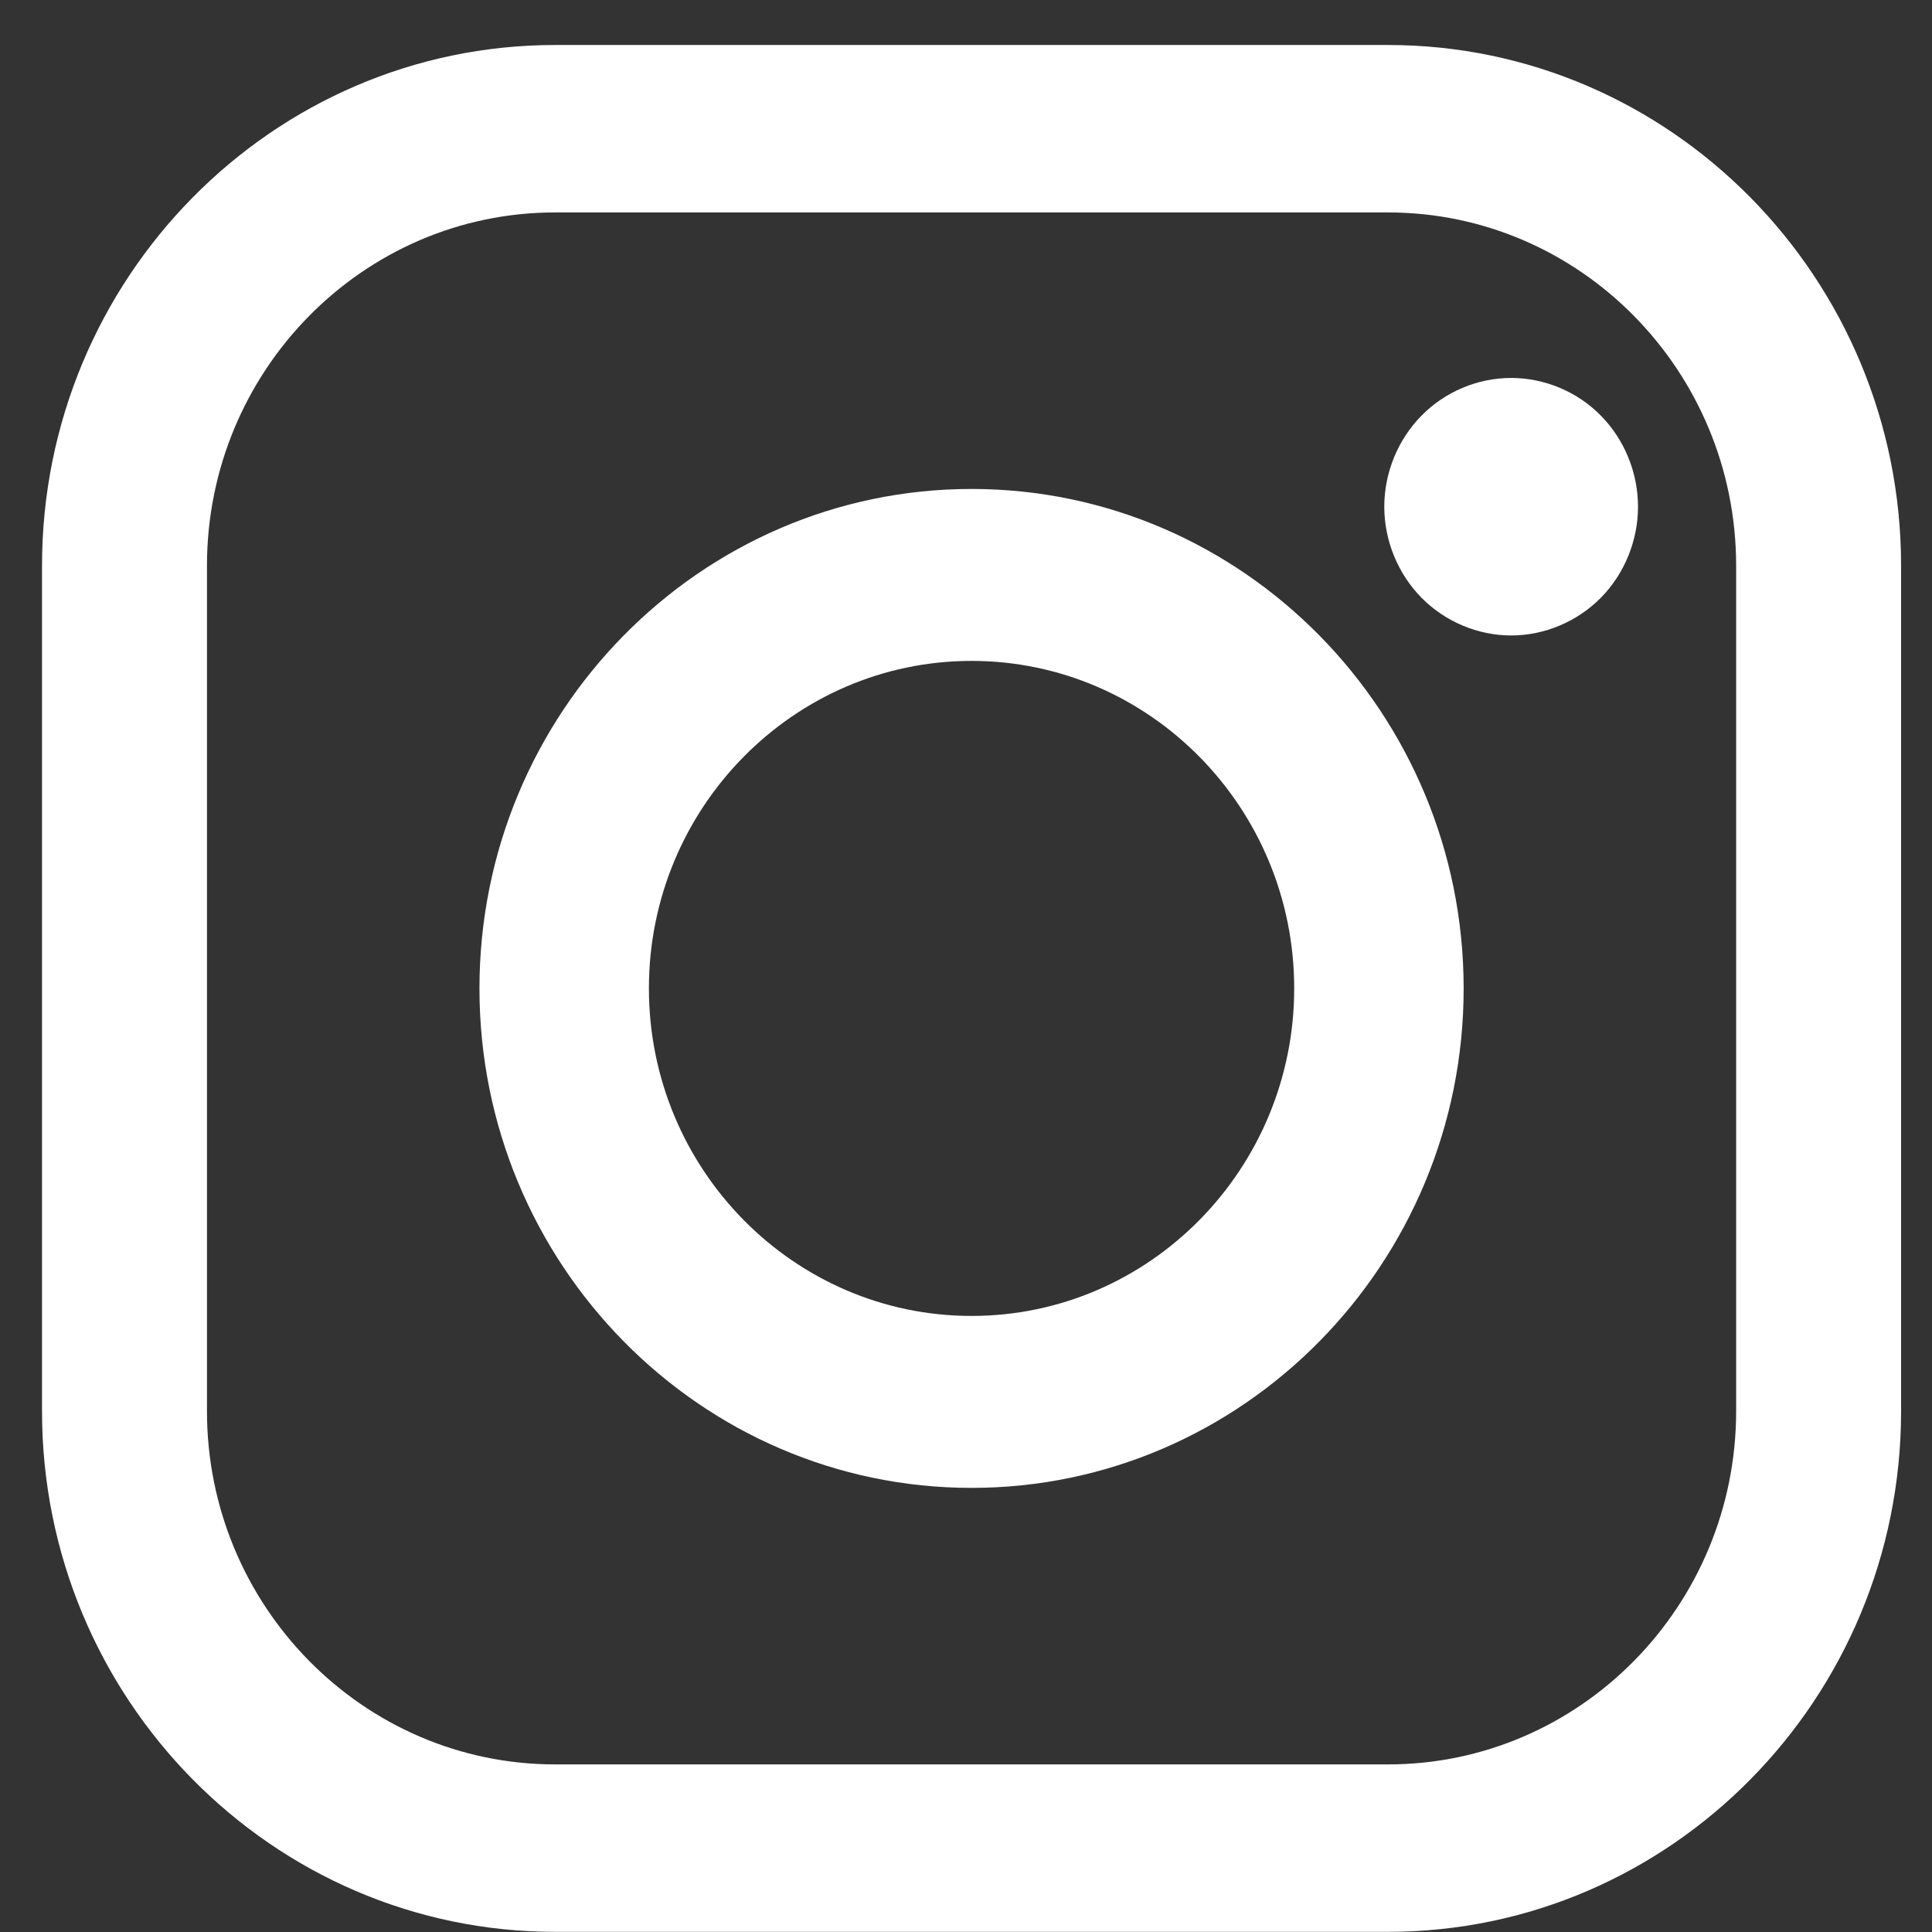
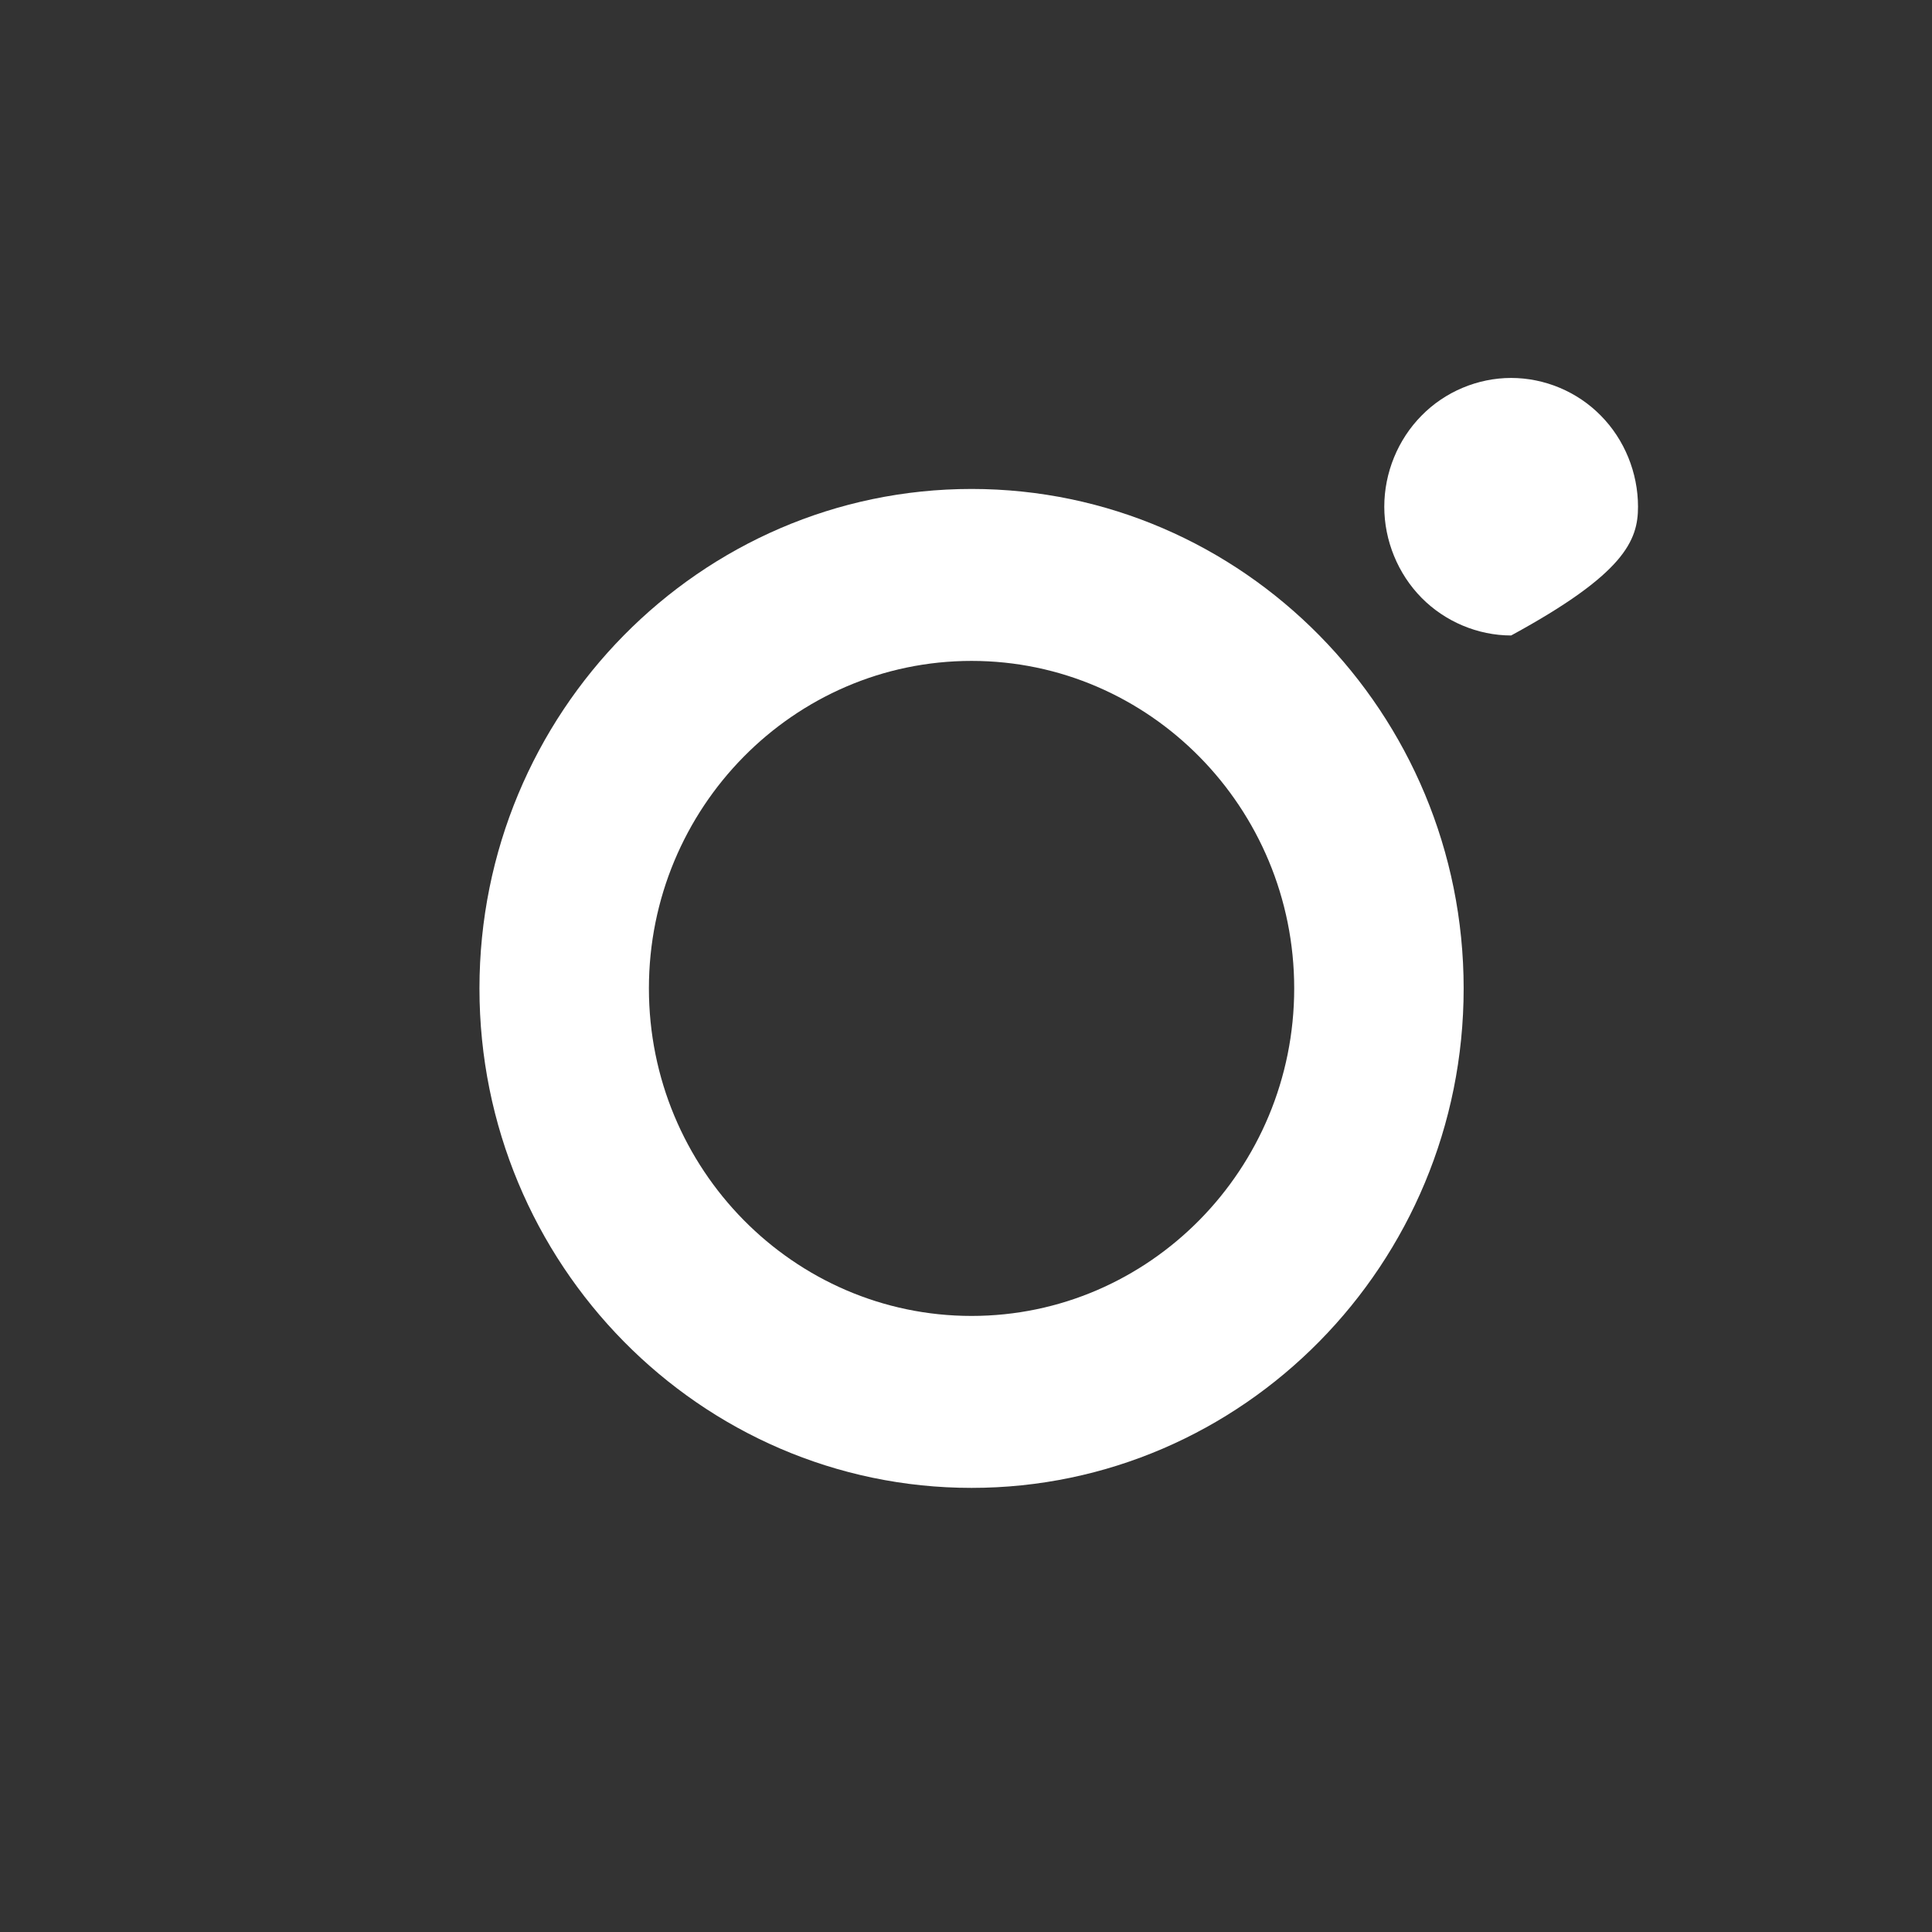
<svg xmlns="http://www.w3.org/2000/svg" width="24" height="24" viewBox="0 0 24 24" fill="none">
  <rect x="0" y="0" width="24" height="24" fill="#333333" stroke="none" />
-   <path fill-rule="evenodd" clip-rule="evenodd" d="M6.895 0.559H17.243C20.757 0.559 23.616 3.461 23.616 7.028V17.53C23.616 21.097 20.757 23.998 17.243 23.998H6.895C3.381 23.998 0.522 21.097 0.522 17.53V7.028C0.522 3.461 3.381 0.559 6.895 0.559ZM17.243 21.918C19.628 21.918 21.567 19.949 21.567 17.529H21.567V7.028C21.567 4.608 19.627 2.639 17.243 2.639H6.895C4.511 2.639 2.571 4.608 2.571 7.028V17.529C2.571 19.949 4.511 21.918 6.895 21.918H17.243Z" fill="white" />
  <path fill-rule="evenodd" clip-rule="evenodd" d="M5.956 12.279C5.956 8.858 8.698 6.074 12.069 6.074C15.44 6.074 18.182 8.858 18.182 12.279C18.182 15.7 15.44 18.483 12.069 18.483C8.698 18.483 5.956 15.7 5.956 12.279ZM8.061 12.278C8.061 14.522 9.859 16.347 12.069 16.347C14.279 16.347 16.077 14.522 16.077 12.278C16.077 10.035 14.279 8.21 12.069 8.21C9.859 8.21 8.061 10.035 8.061 12.278Z" fill="white" />
-   <path d="M18.772 4.695C18.358 4.695 17.951 4.865 17.659 5.163C17.365 5.46 17.196 5.873 17.196 6.295C17.196 6.715 17.365 7.128 17.659 7.426C17.951 7.722 18.358 7.894 18.772 7.894C19.187 7.894 19.593 7.722 19.886 7.426C20.18 7.128 20.348 6.715 20.348 6.295C20.348 5.873 20.18 5.46 19.886 5.163C19.594 4.865 19.187 4.695 18.772 4.695Z" fill="white" />
+   <path d="M18.772 4.695C18.358 4.695 17.951 4.865 17.659 5.163C17.365 5.46 17.196 5.873 17.196 6.295C17.196 6.715 17.365 7.128 17.659 7.426C17.951 7.722 18.358 7.894 18.772 7.894C20.18 7.128 20.348 6.715 20.348 6.295C20.348 5.873 20.18 5.46 19.886 5.163C19.594 4.865 19.187 4.695 18.772 4.695Z" fill="white" />
</svg>